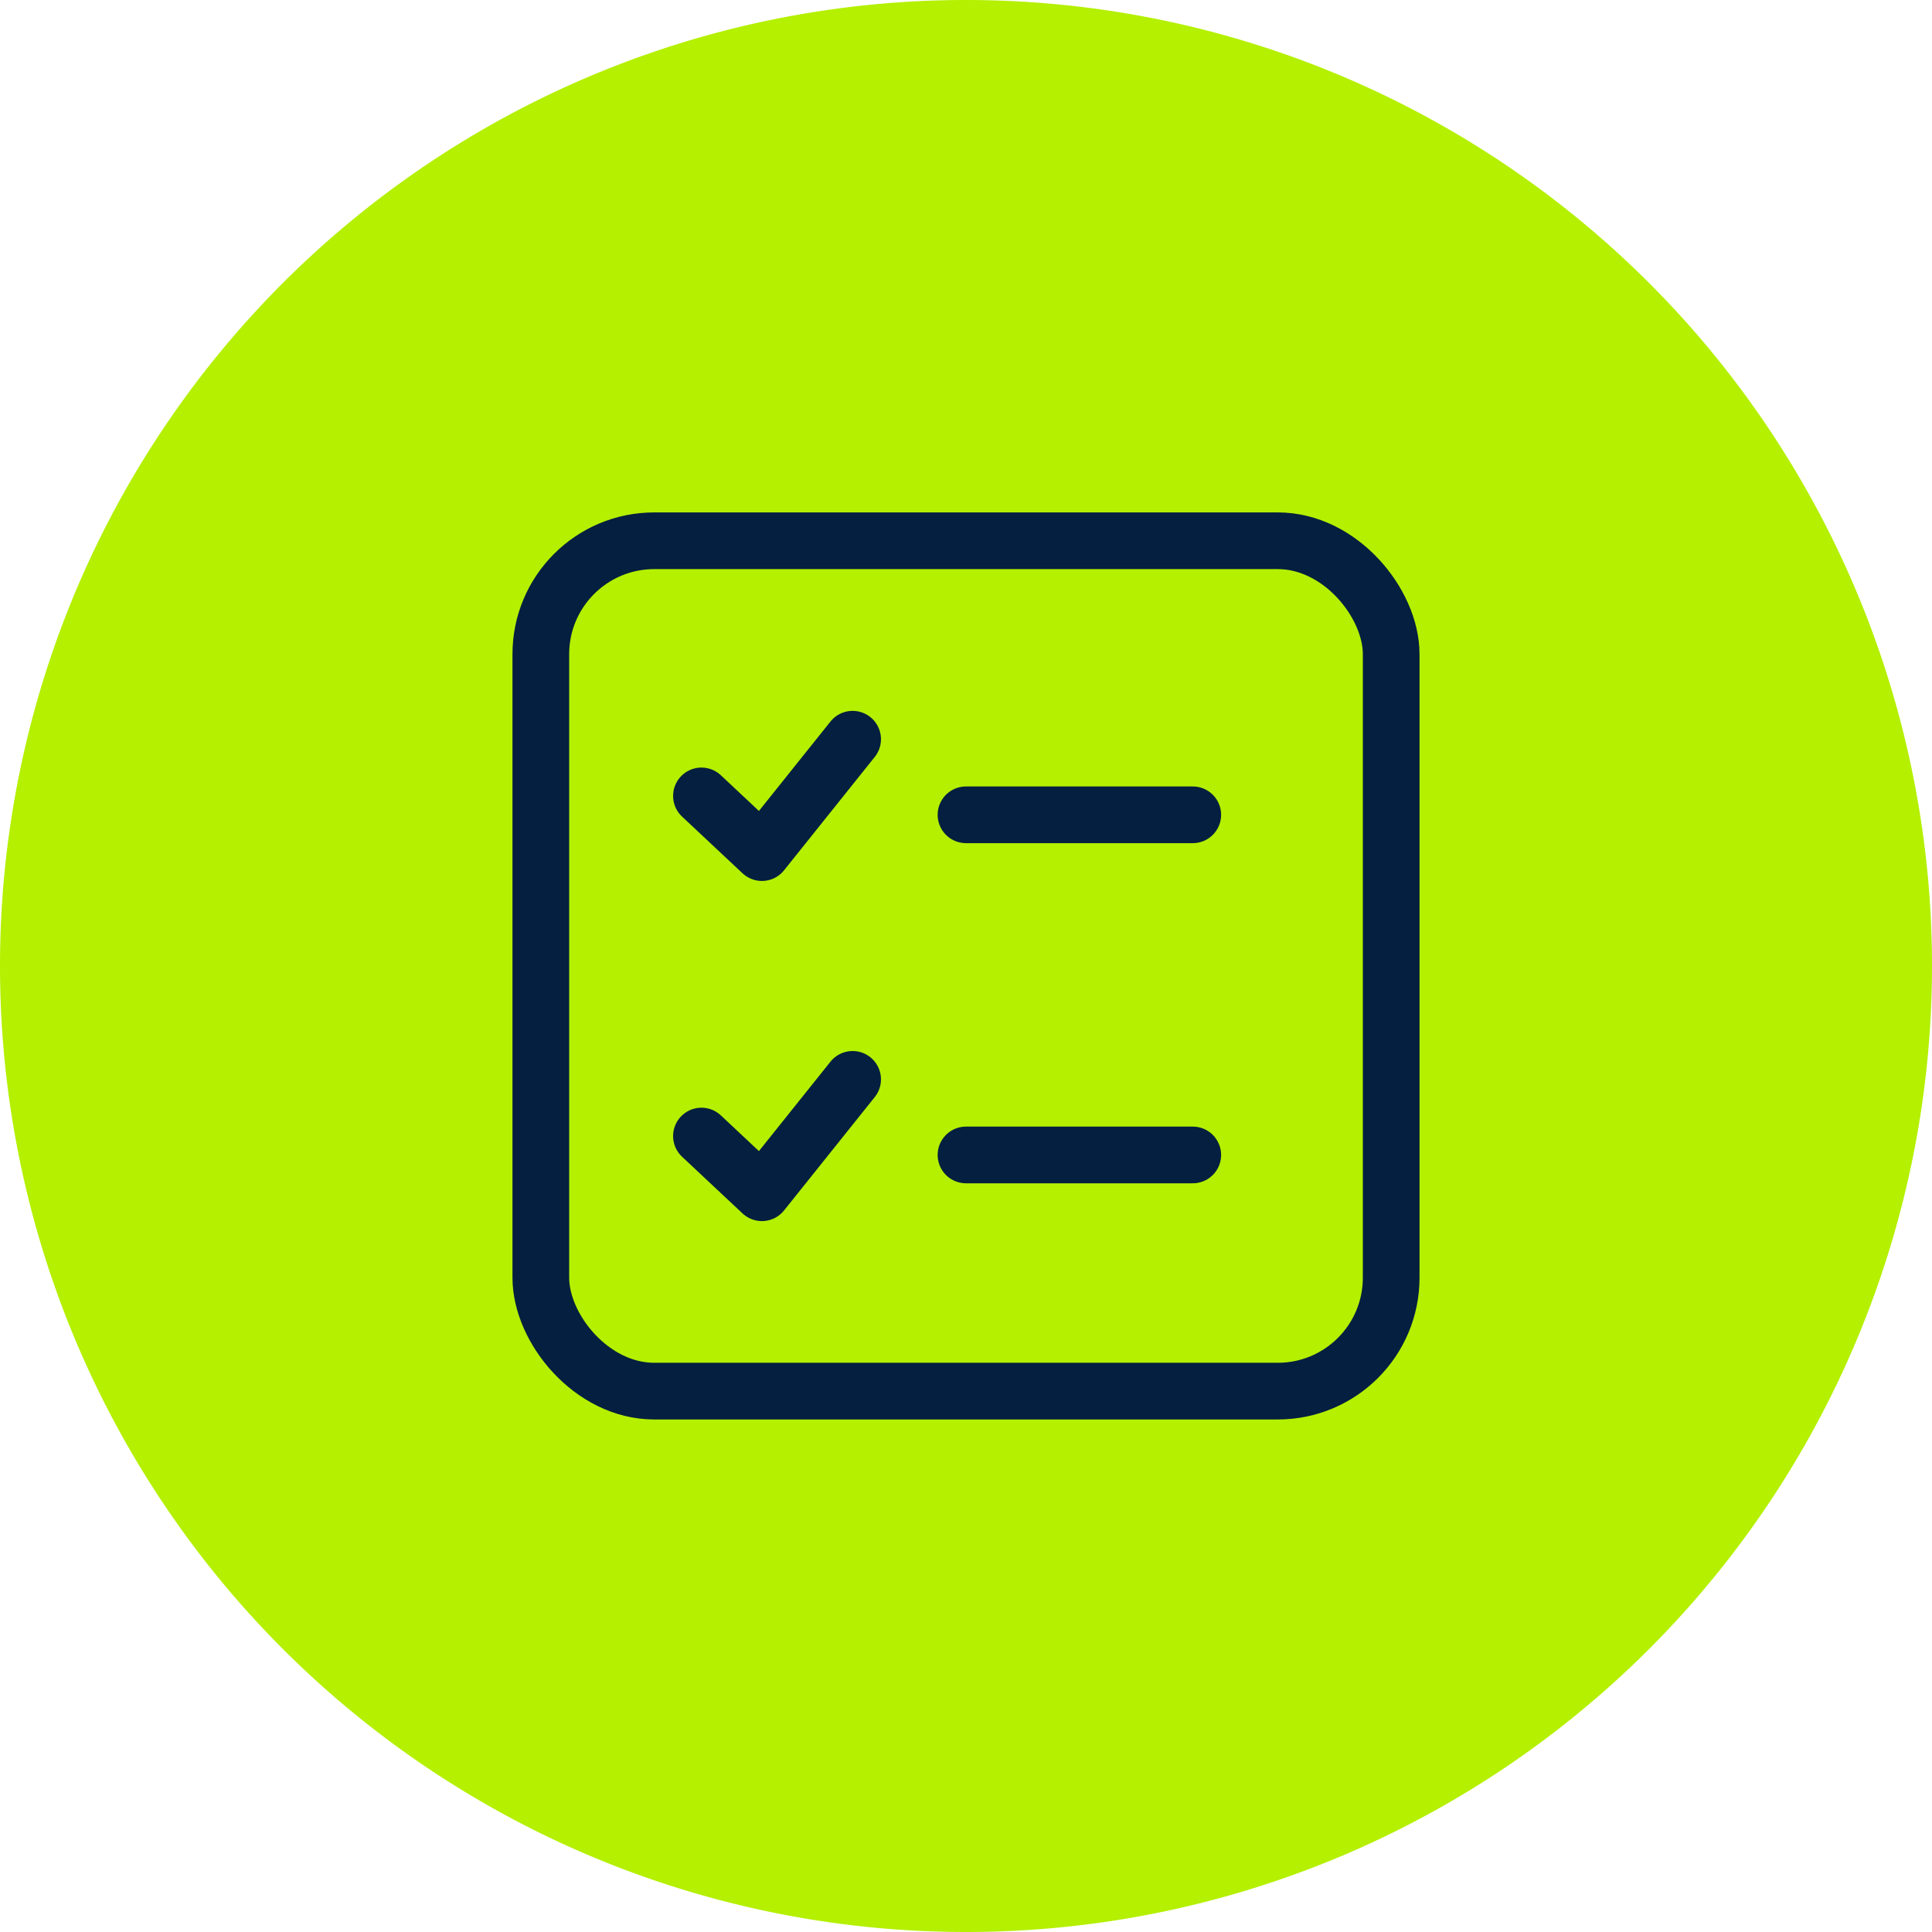
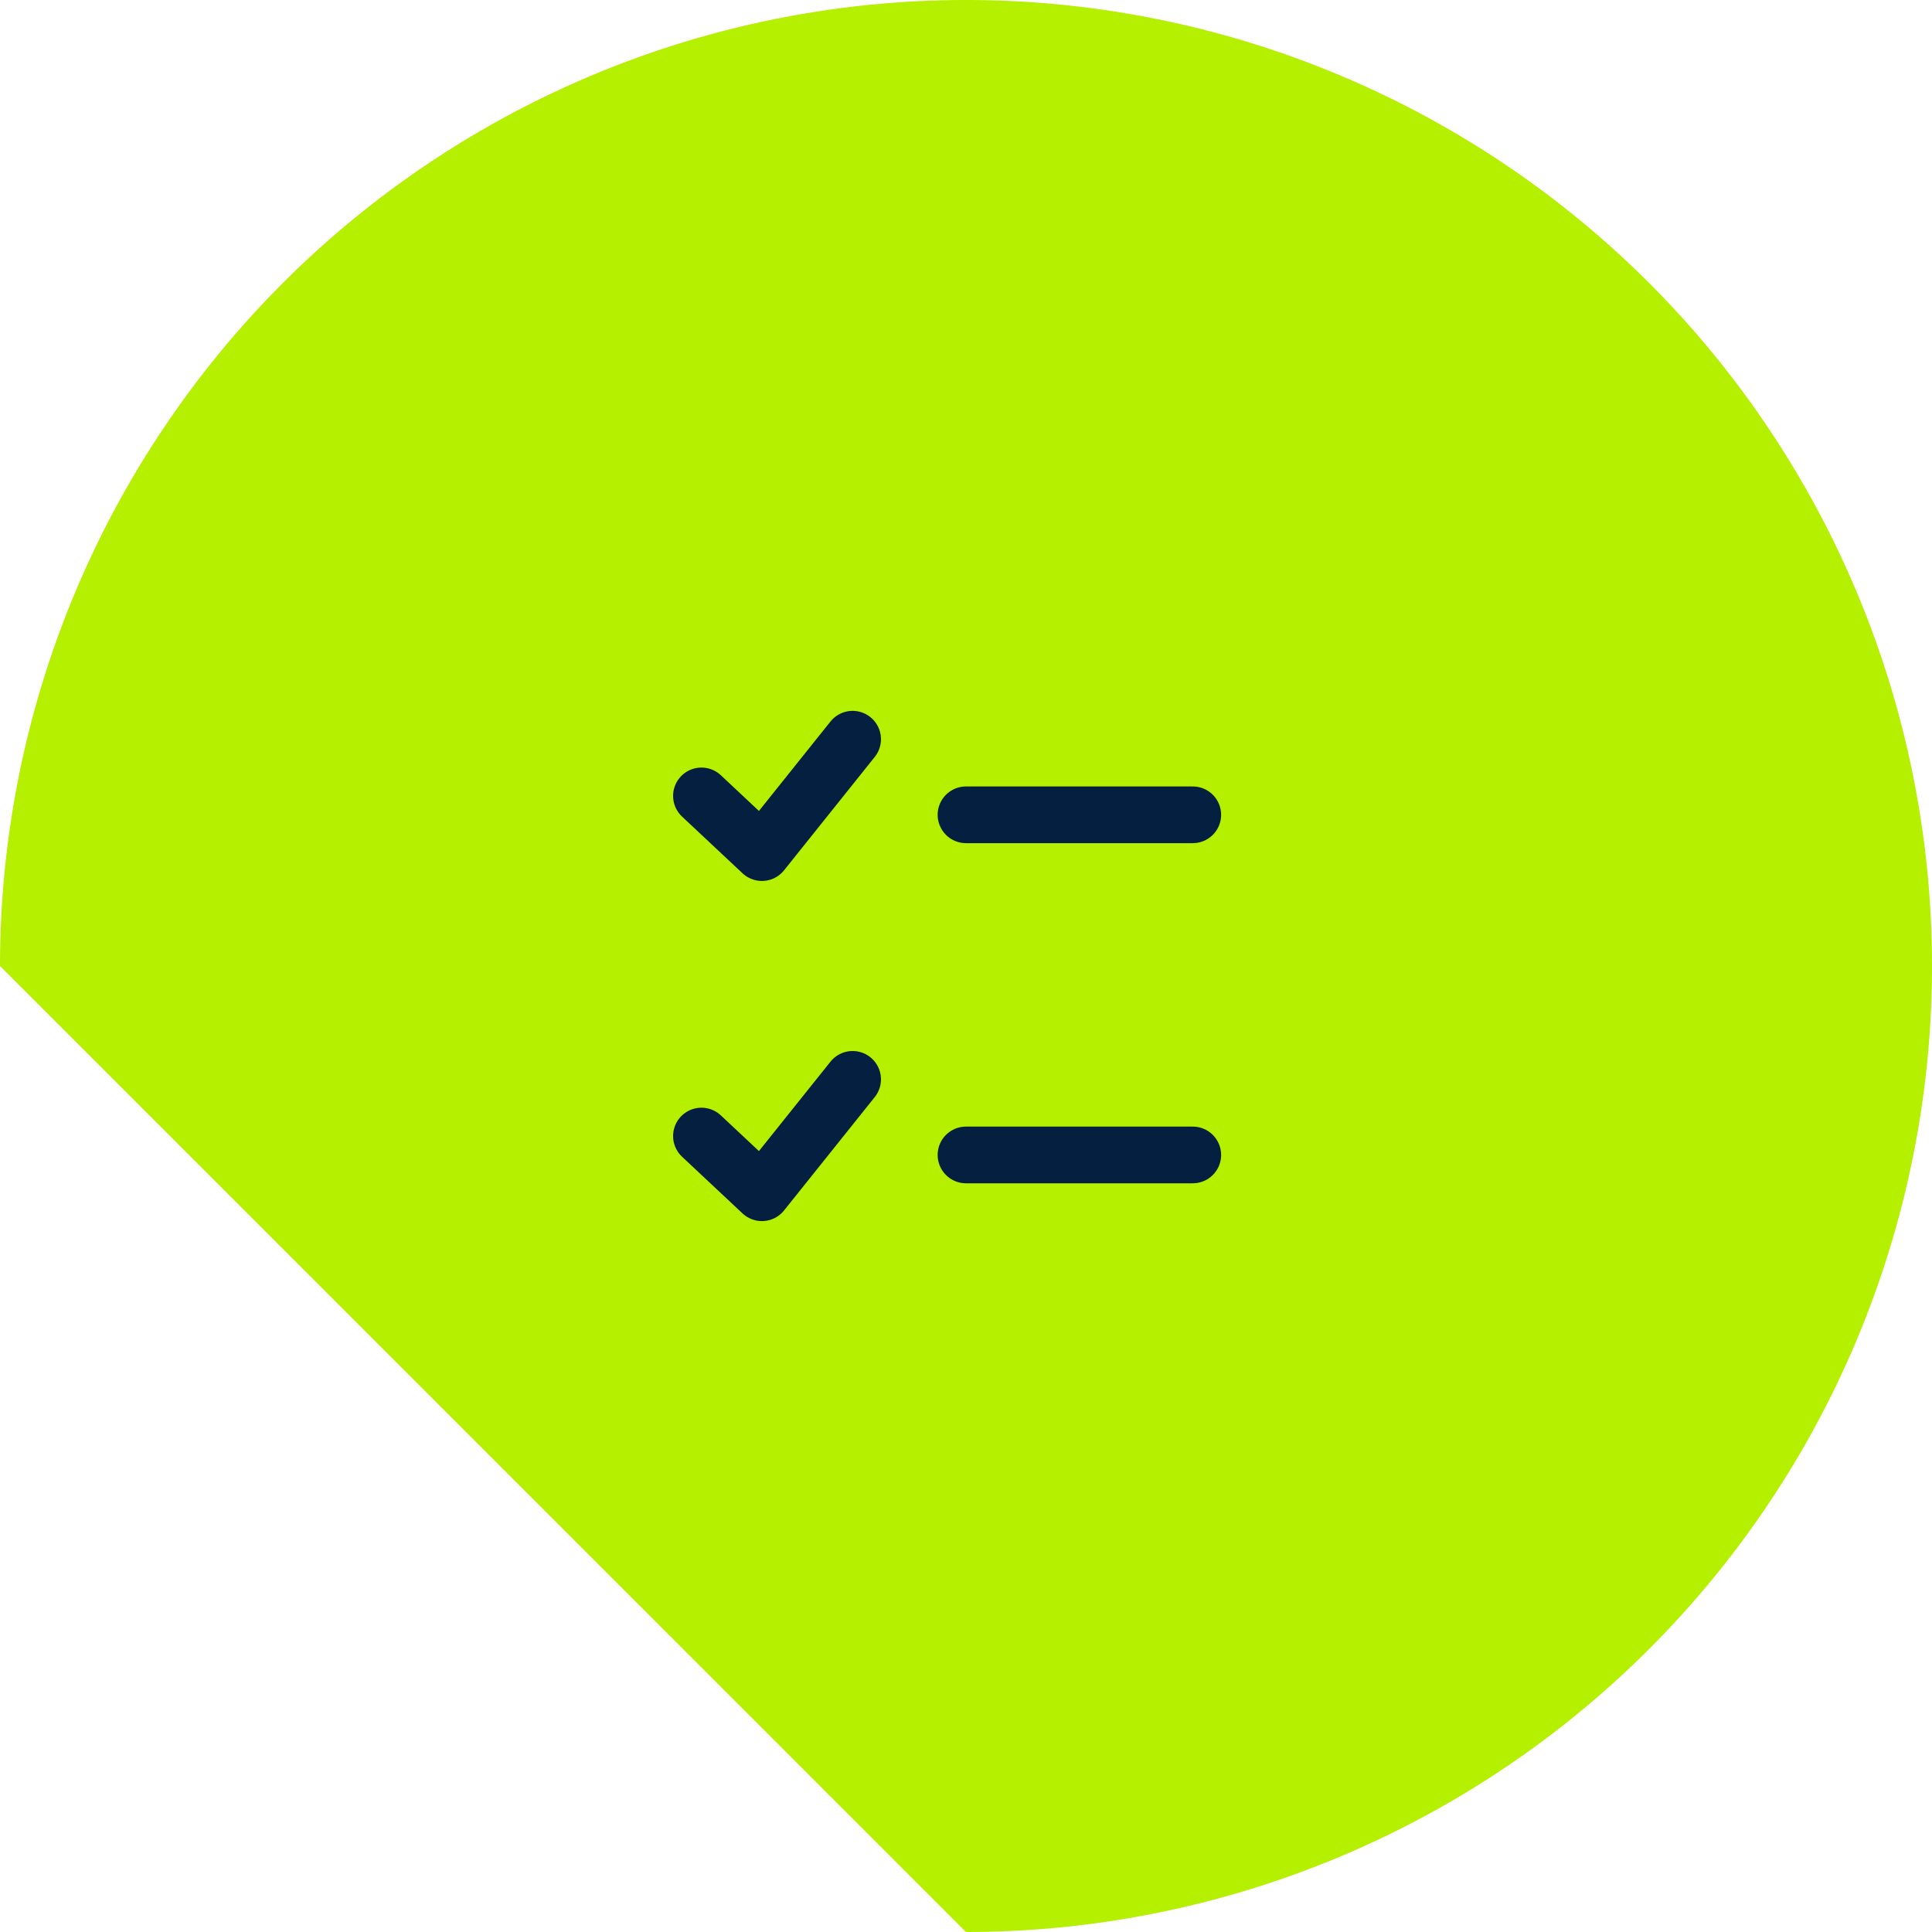
<svg xmlns="http://www.w3.org/2000/svg" width="102.24" height="102.24" viewBox="0 0 102.24 102.24">
  <defs>
    <clipPath id="clip-path">
-       <rect id="Rectangle_59" data-name="Rectangle 59" width="48" height="48.001" transform="translate(1305 200.328)" fill="none" />
-     </clipPath>
+       </clipPath>
  </defs>
  <g id="Group_144" data-name="Group 144" transform="translate(-1277.88 -173.209)">
    <g id="Group_142" data-name="Group 142">
      <g id="Group_141" data-name="Group 141">
        <g id="Group_78" data-name="Group 78">
          <g id="Group_140" data-name="Group 140">
-             <path id="Path_52" data-name="Path 52" d="M1329,275.449a51.12,51.12,0,1,0-51.12-51.121A51.121,51.121,0,0,0,1329,275.449" fill="#b4f000" />
+             <path id="Path_52" data-name="Path 52" d="M1329,275.449a51.12,51.12,0,1,0-51.12-51.121" fill="#b4f000" />
          </g>
        </g>
        <g id="Group_80" data-name="Group 80">
          <g id="Group_79" data-name="Group 79" clip-path="url(#clip-path)">
            <rect id="Rectangle_58" data-name="Rectangle 58" width="45" height="45" rx="6" transform="translate(1306.5 201.826)" fill="none" stroke="#051f40" stroke-linecap="round" stroke-linejoin="round" stroke-width="3" />
          </g>
        </g>
        <path id="Path_53" data-name="Path 53" d="M1323,212.328l-4.8,6-3.2-3" fill="none" stroke="#051f40" stroke-linecap="round" stroke-linejoin="round" stroke-width="3" />
        <line id="Line_4" data-name="Line 4" x2="12" transform="translate(1329 216.328)" fill="none" stroke="#051f40" stroke-linecap="round" stroke-linejoin="round" stroke-width="3" />
        <path id="Path_54" data-name="Path 54" d="M1323,230.328l-4.8,6-3.2-3" fill="none" stroke="#051f40" stroke-linecap="round" stroke-linejoin="round" stroke-width="3" />
      </g>
    </g>
    <g id="Group_143" data-name="Group 143">
      <line id="Line_5" data-name="Line 5" x2="12" transform="translate(1329 234.328)" fill="none" stroke="#051f40" stroke-linecap="round" stroke-linejoin="round" stroke-width="3" />
    </g>
  </g>
</svg>